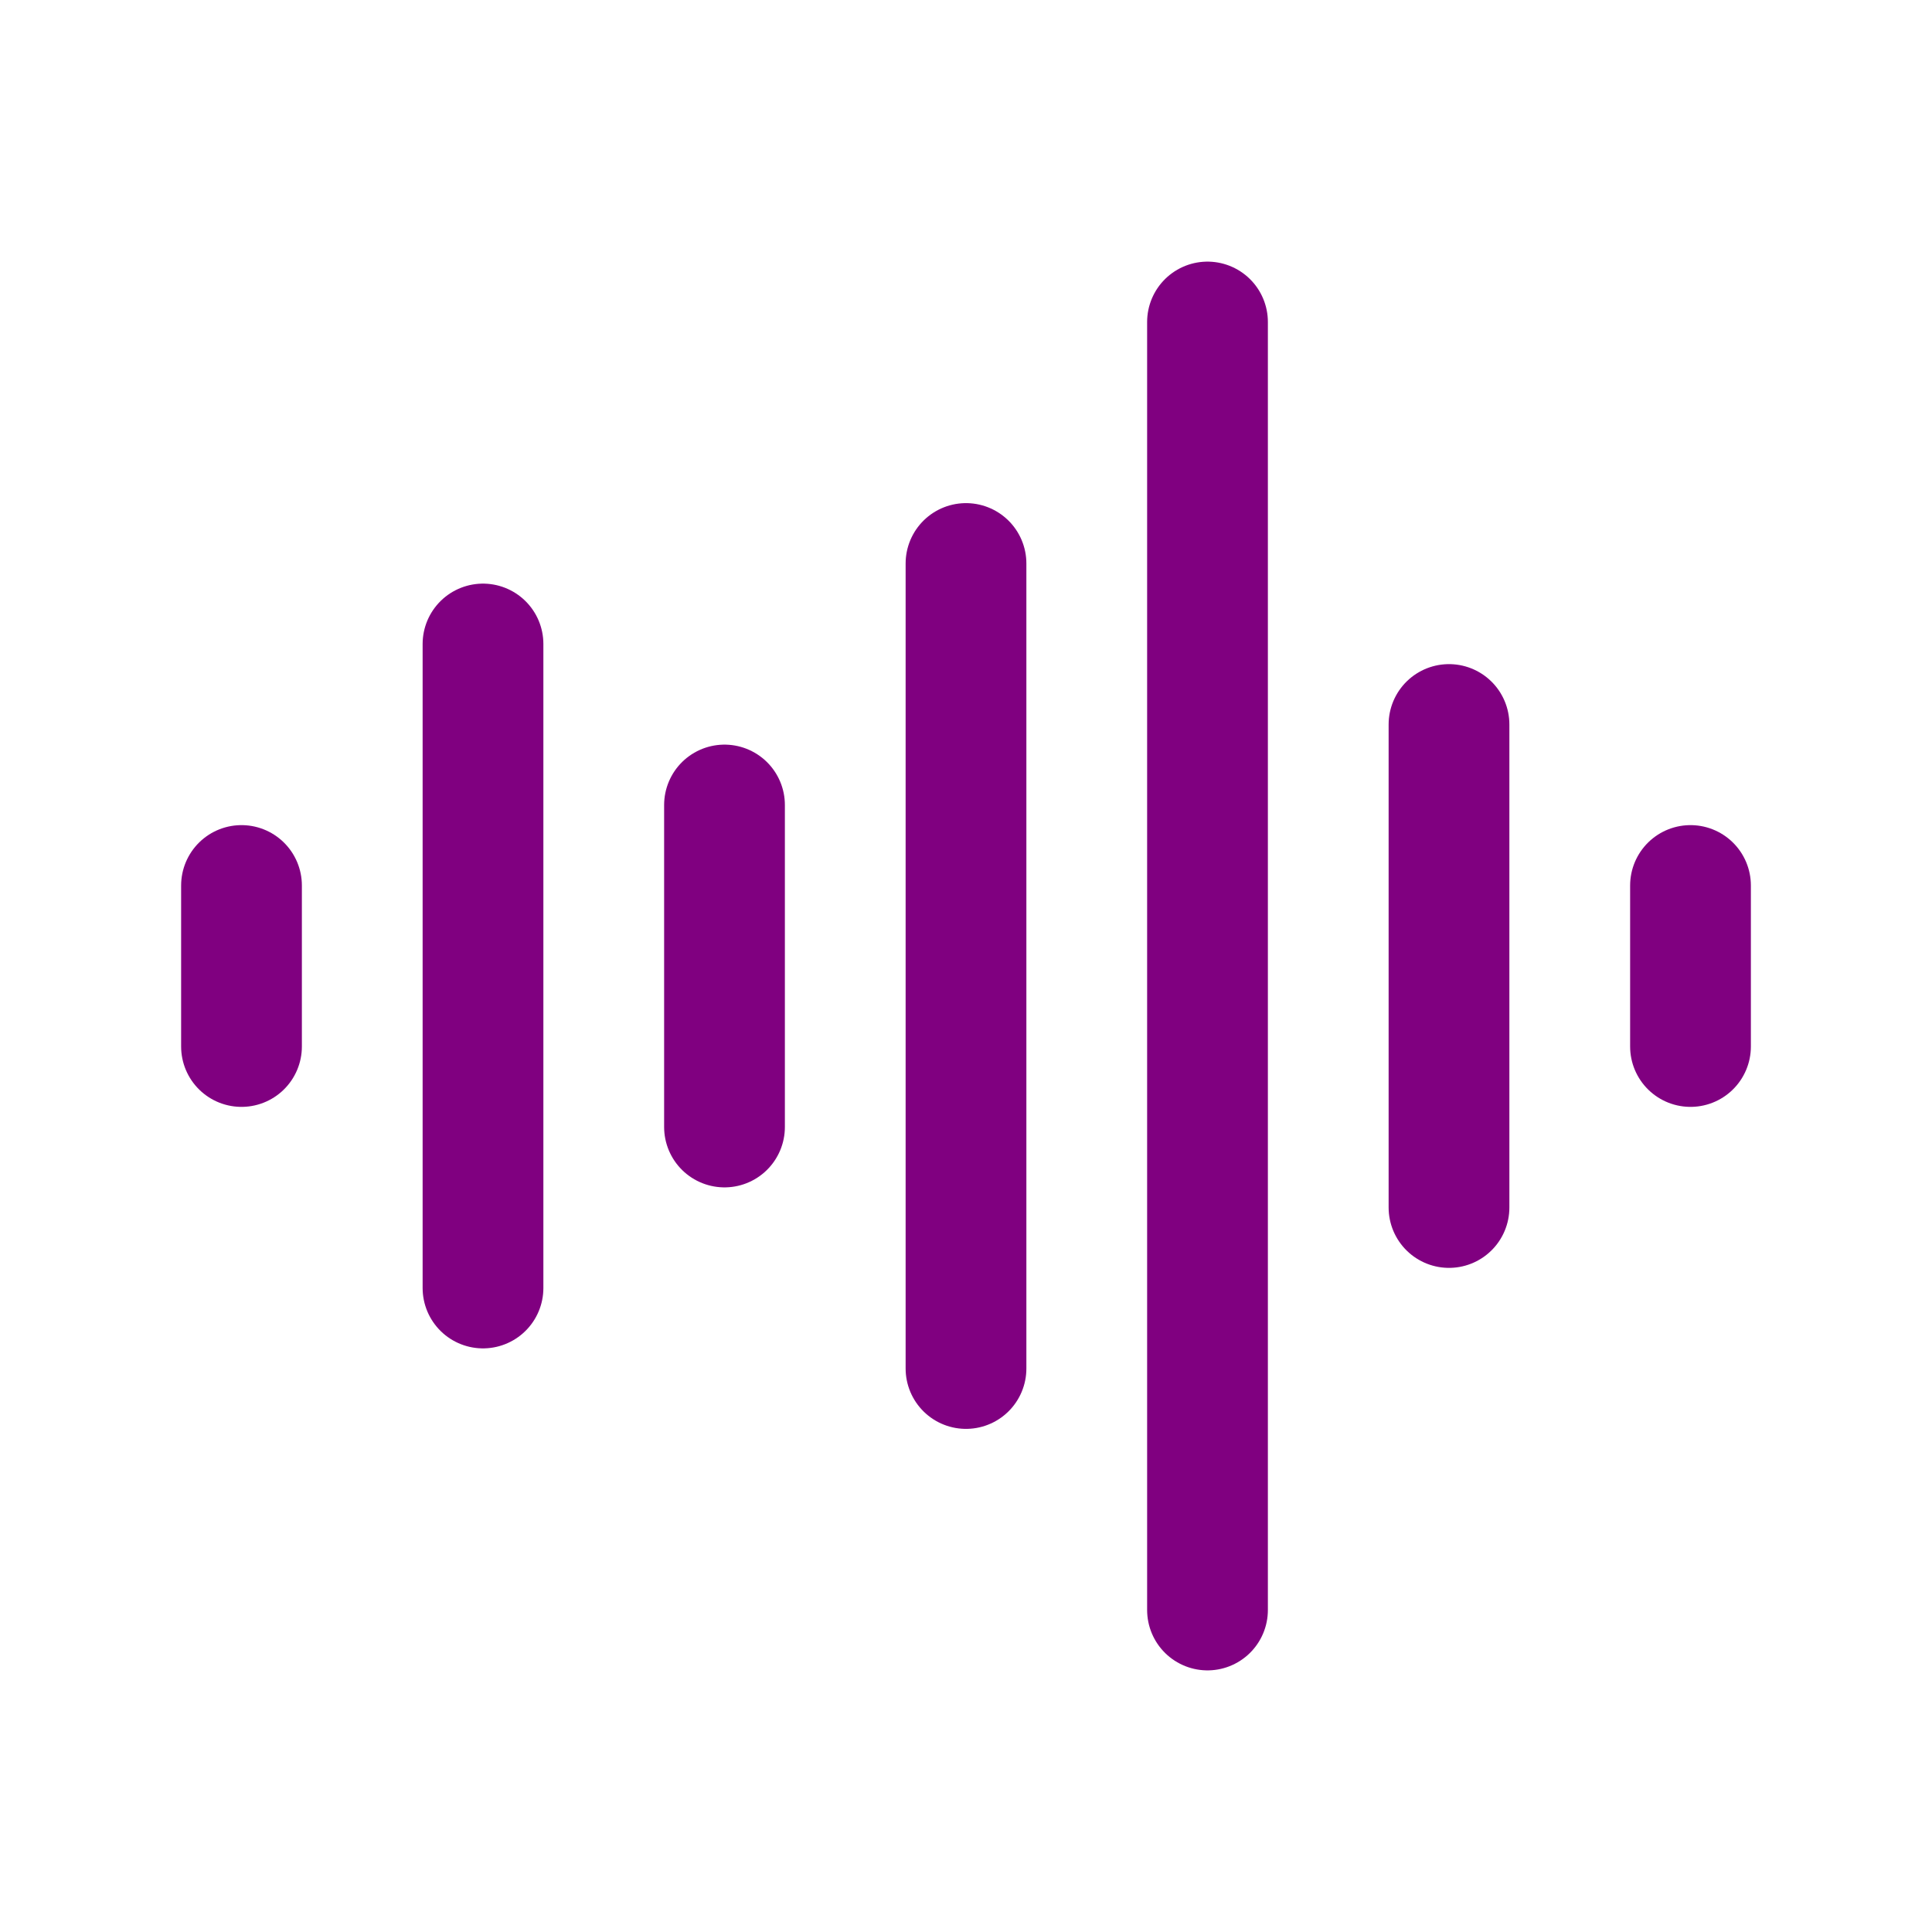
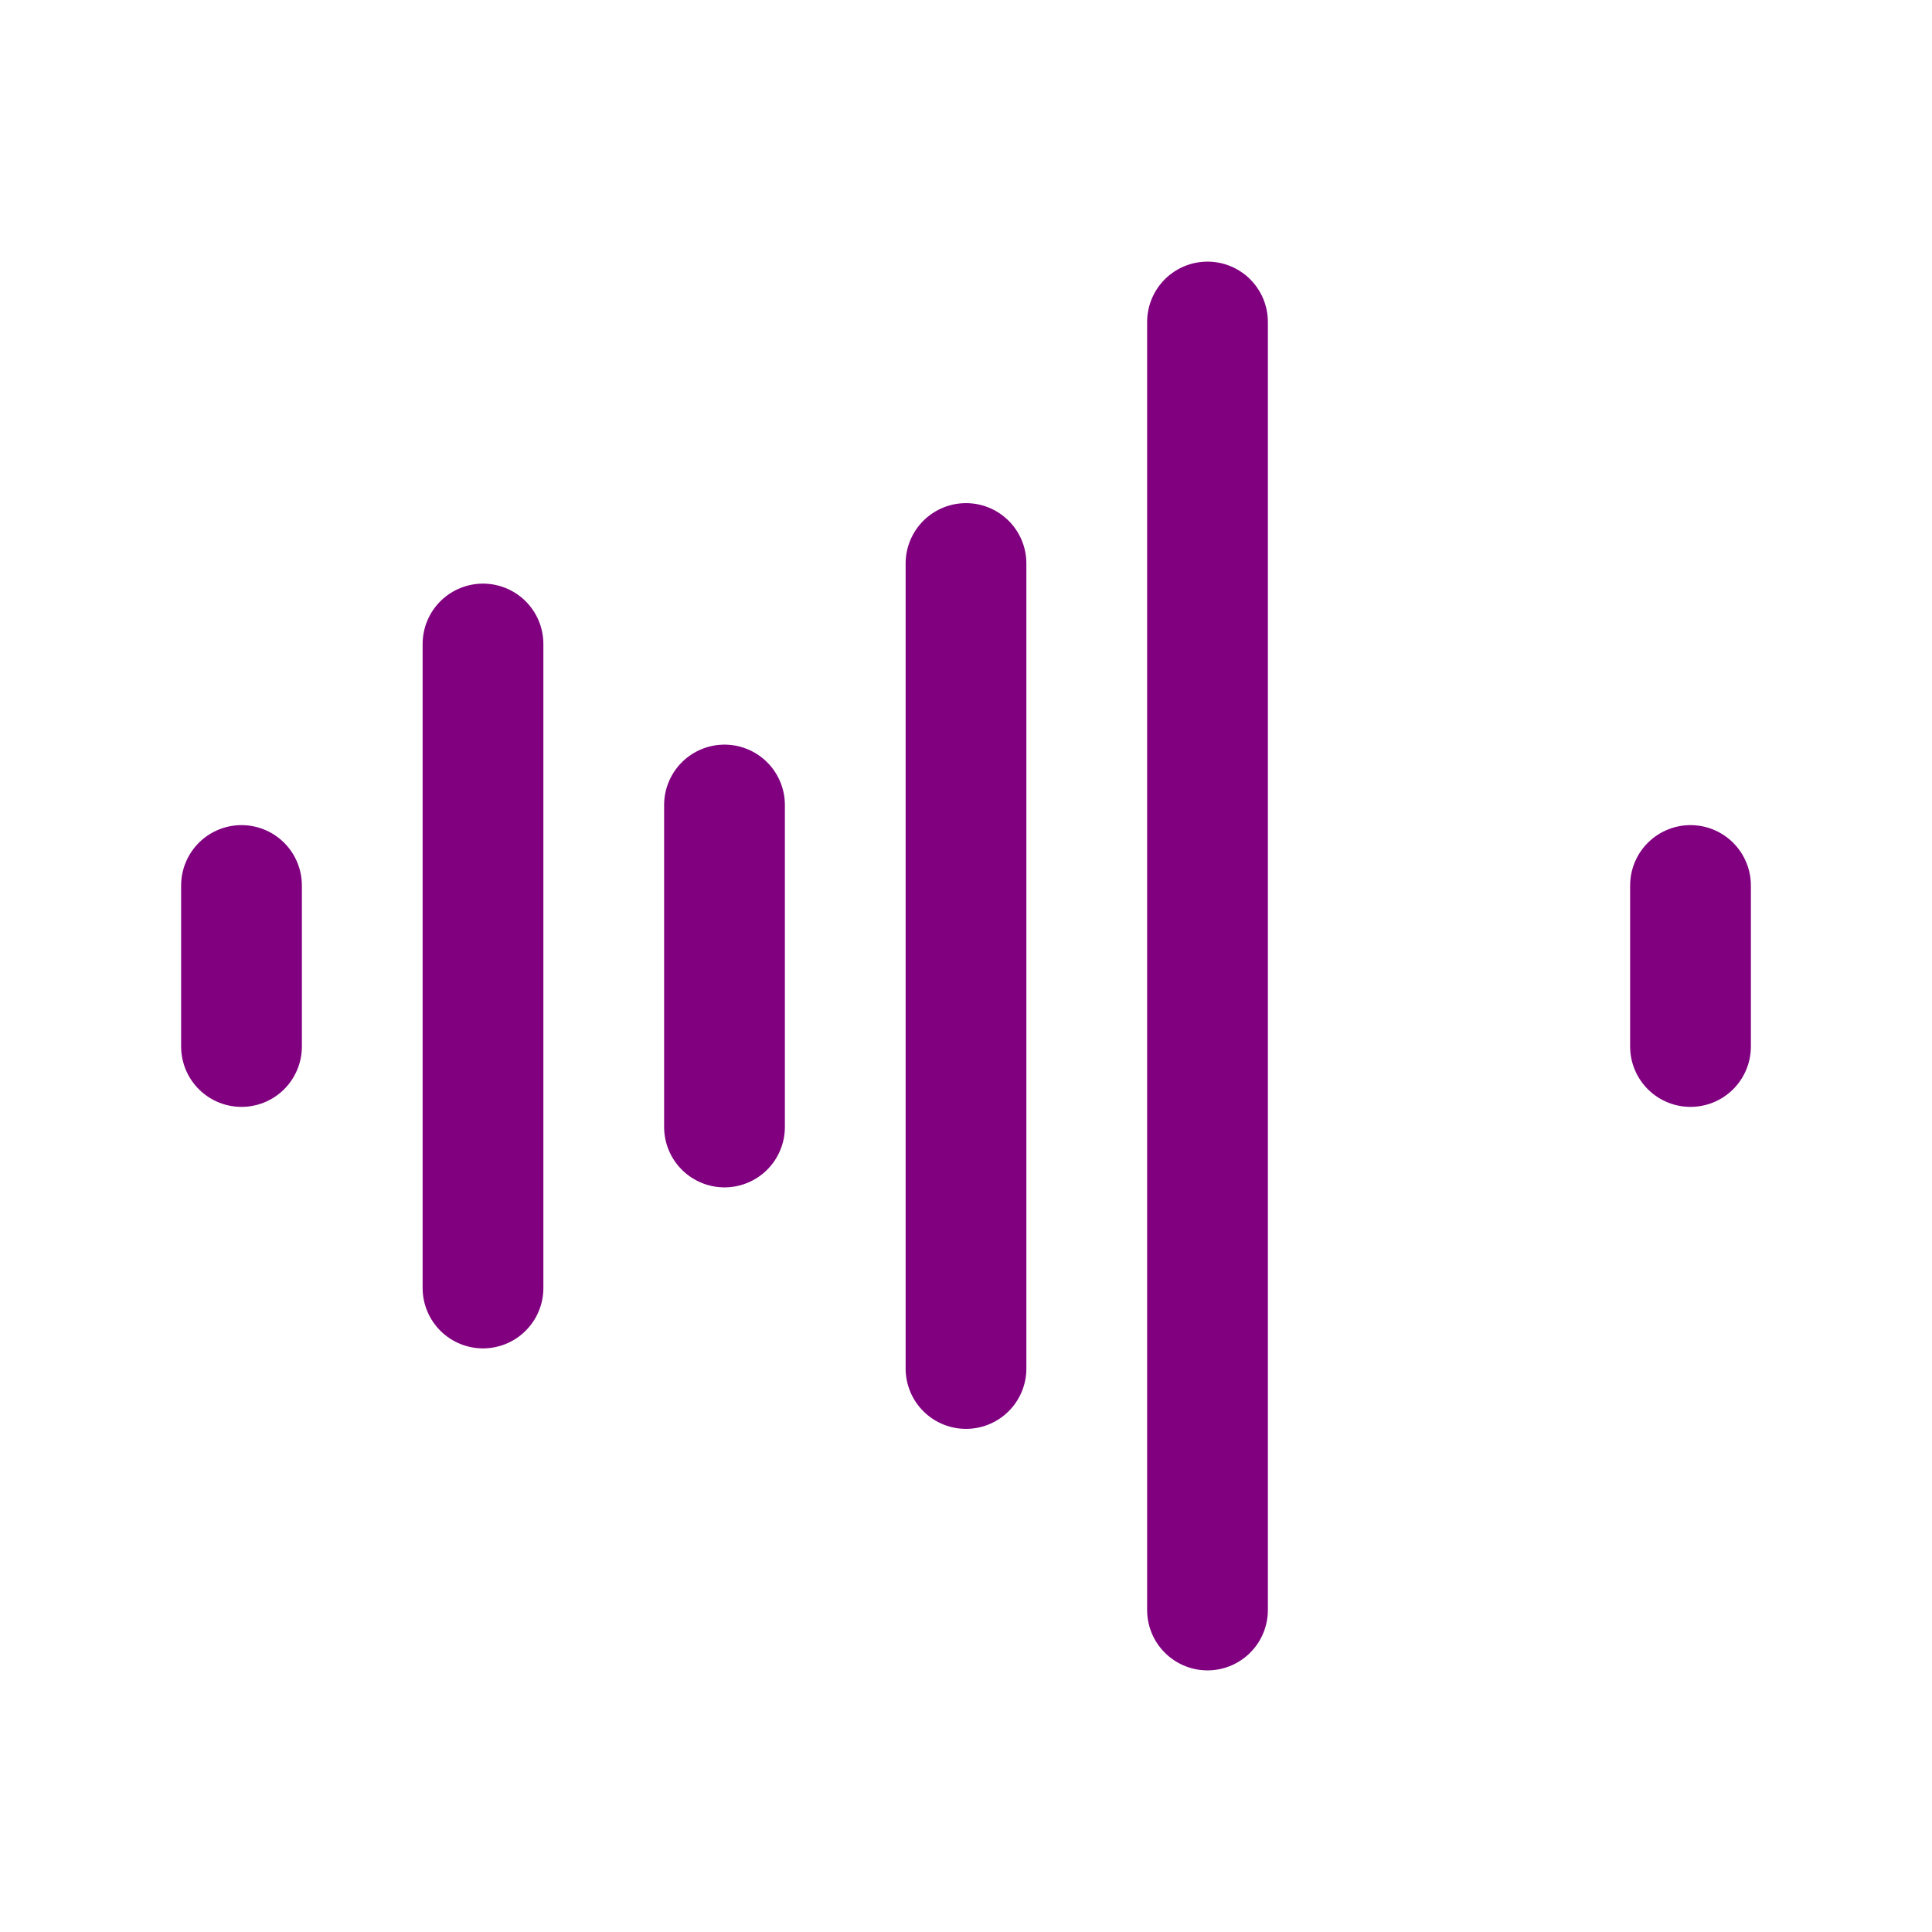
<svg xmlns="http://www.w3.org/2000/svg" width="800px" height="800px" viewBox="0 0 24 24" fill="none">
-   <path d="M12 7V17M9 10V14M6 8V16M3 11V13M15 4V20M18 9V15M21 11V13" stroke="purple" stroke-width="1.5" stroke-linecap="round" stroke-linejoin="round" />
+   <path d="M12 7V17M9 10V14M6 8V16M3 11V13M15 4V20M18 9M21 11V13" stroke="purple" stroke-width="1.5" stroke-linecap="round" stroke-linejoin="round" />
</svg>